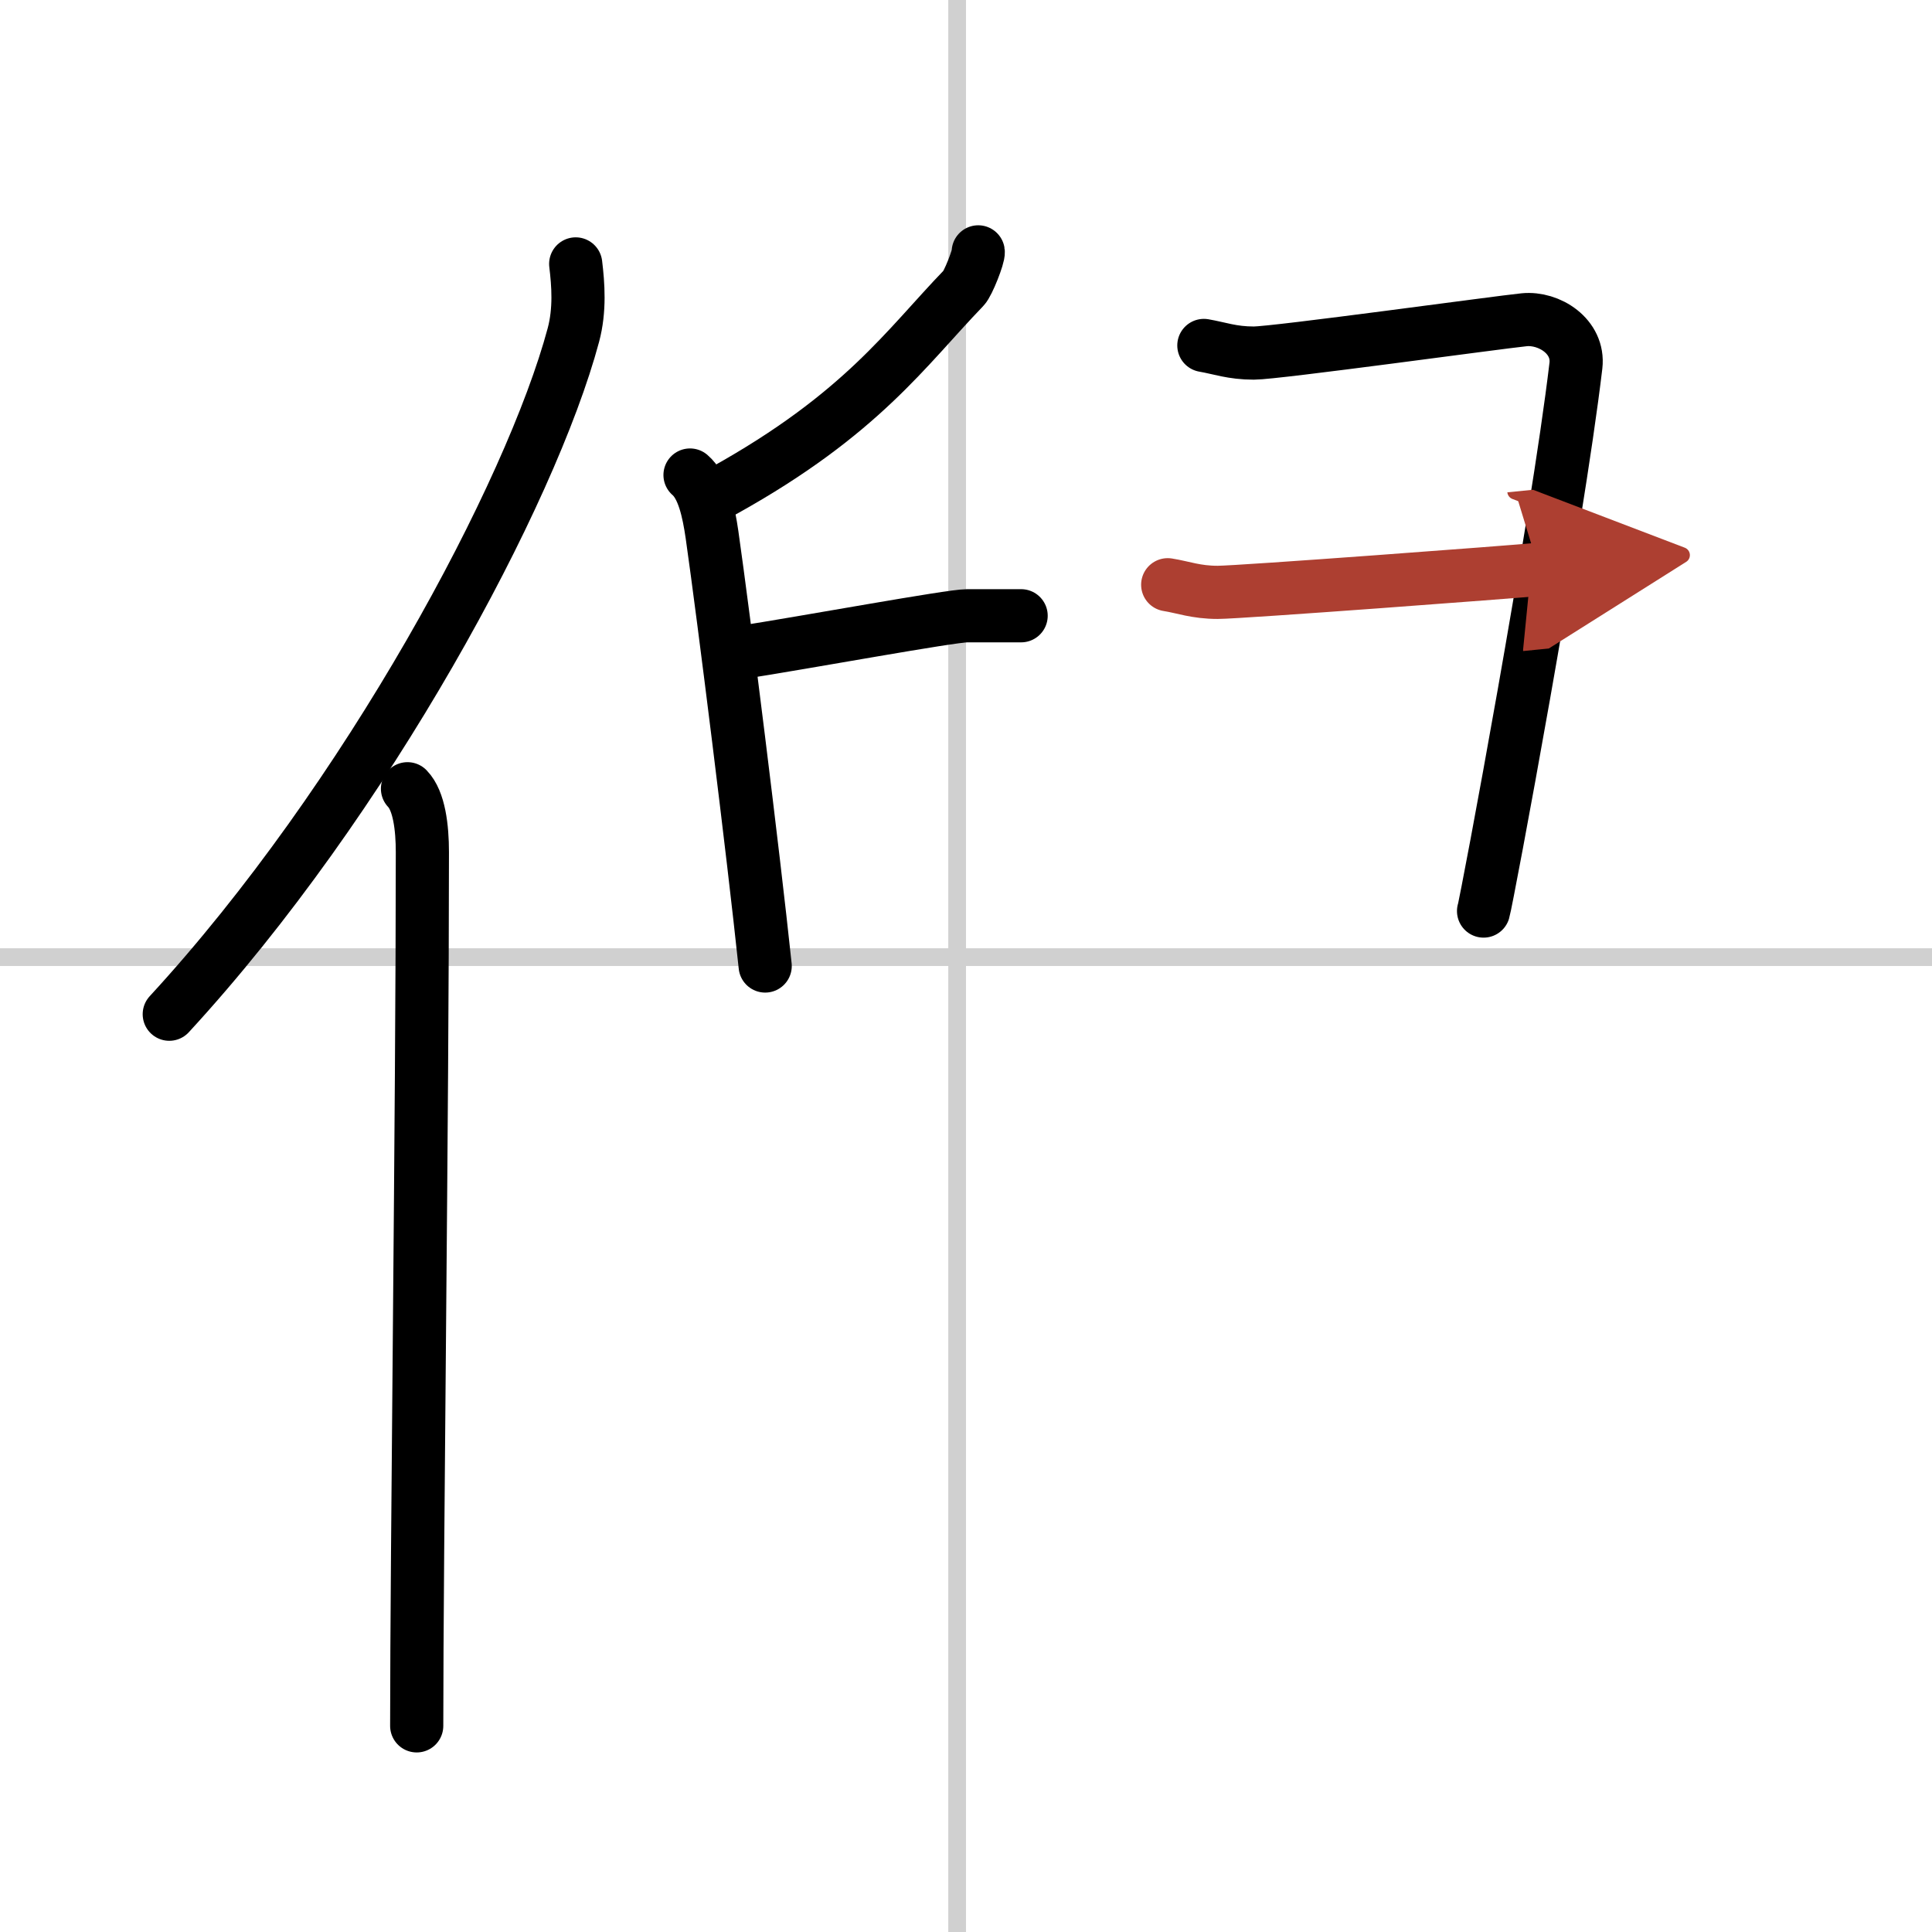
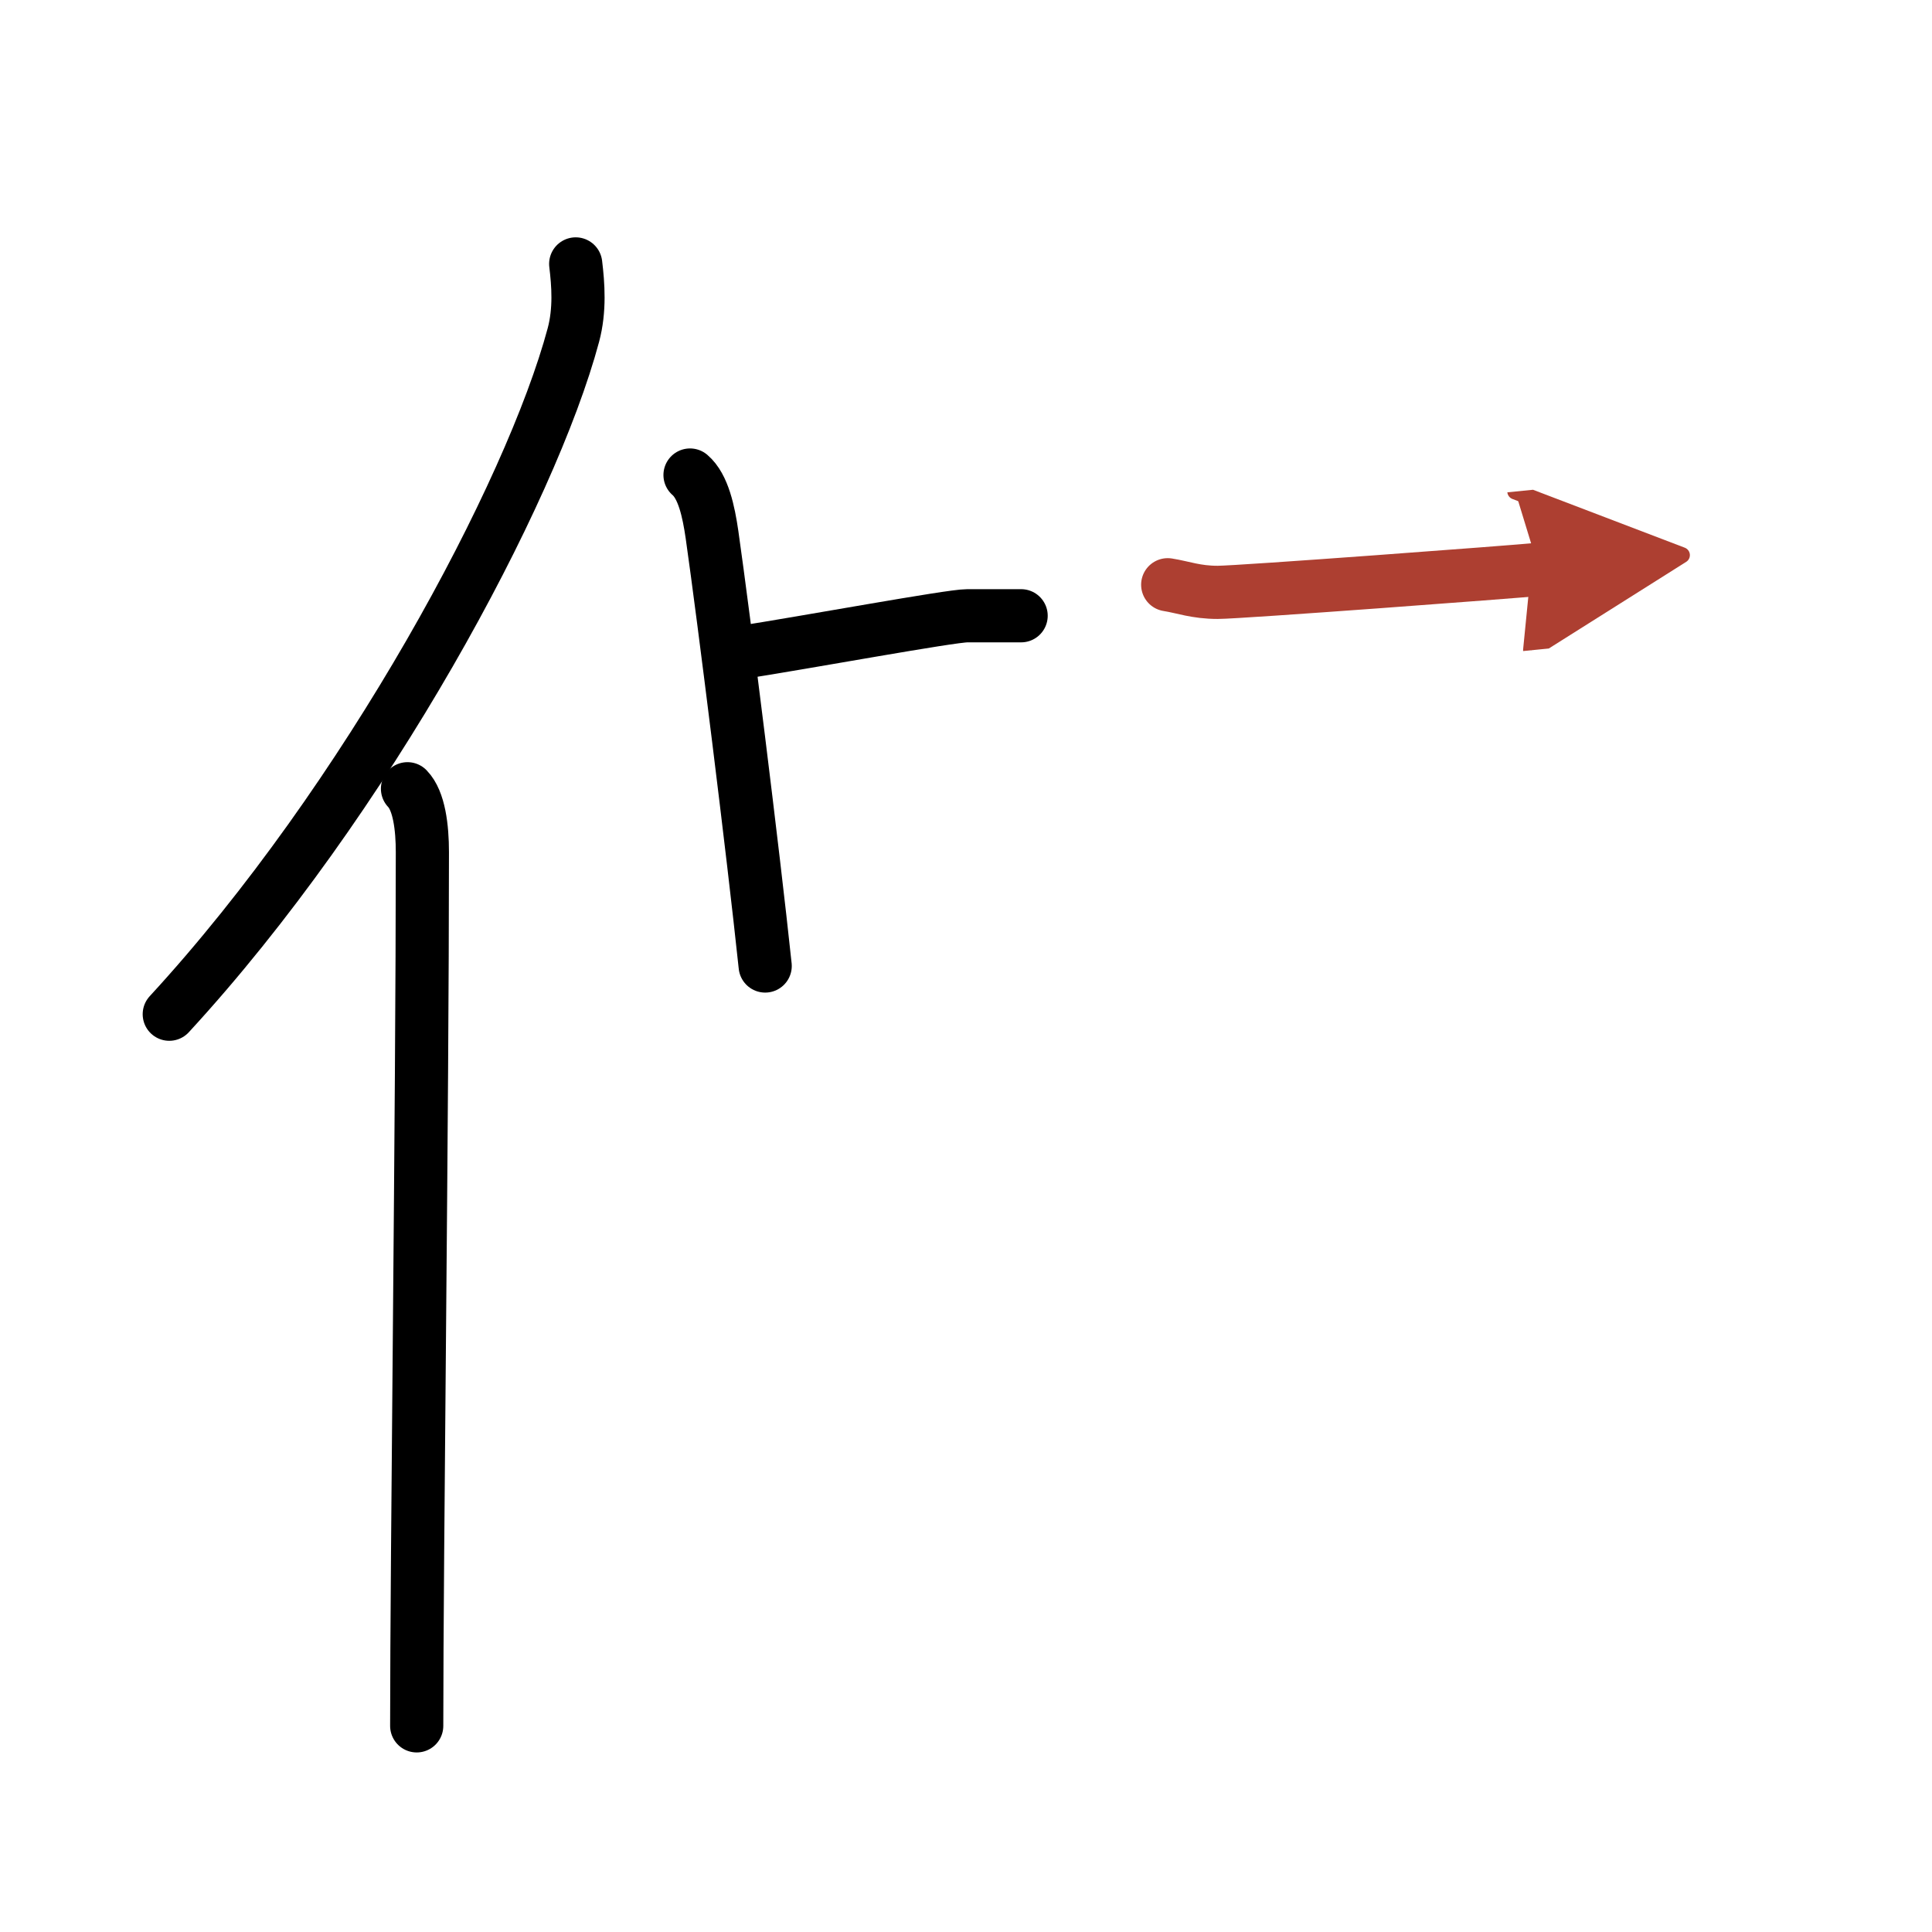
<svg xmlns="http://www.w3.org/2000/svg" width="400" height="400" viewBox="0 0 109 109">
  <defs>
    <marker id="a" markerWidth="4" orient="auto" refX="1" refY="5" viewBox="0 0 10 10">
      <polyline points="0 0 10 5 0 10 1 5" fill="#ad3f31" stroke="#ad3f31" />
    </marker>
  </defs>
  <g fill="none" stroke="#000" stroke-linecap="round" stroke-linejoin="round" stroke-width="3">
    <rect width="100%" height="100%" fill="#fff" stroke="#fff" />
-     <line x1="54" x2="54" y2="109" stroke="#d0d0d0" stroke-width="1" />
-     <line x2="109" y1="54" y2="54" stroke="#d0d0d0" stroke-width="1" />
    <path d="m32.48 14.89c0.14 1.15 0.25 2.59-0.13 4.01-2.39 8.93-11.65 26.21-22.8 38.32" />
    <path d="m22.99 44.5c0.66 0.68 0.84 2.19 0.84 3.58 0 14.46-0.32 39.58-0.32 49.29" />
-     <path d="m55.19 14.21c0.04 0.23-0.57 1.79-0.82 2.04-3.22 3.33-5.74 7.1-13.53 11.43" />
    <path d="m38.93 26.8c0.75 0.64 1.05 2.06 1.24 3.36 0.68 4.77 2.32 17.89 3 24.34" />
    <path d="m41.63 36.84c3.98-0.62 11.99-2.1 12.94-2.1h3.04" />
-     <path d="m67.92 19.49c0.88 0.15 1.59 0.43 2.82 0.43 1.24 0 13.84-1.74 15.25-1.88s3.11 0.94 2.92 2.59c-1.08 9.11-5.03 30.19-5.21 30.77" />
    <path d="m65.88 32.99c0.88 0.14 1.59 0.43 2.82 0.43s16.72-1.16 18.13-1.3" marker-end="url(#a)" stroke="#ad3f31" />
  </g>
</svg>